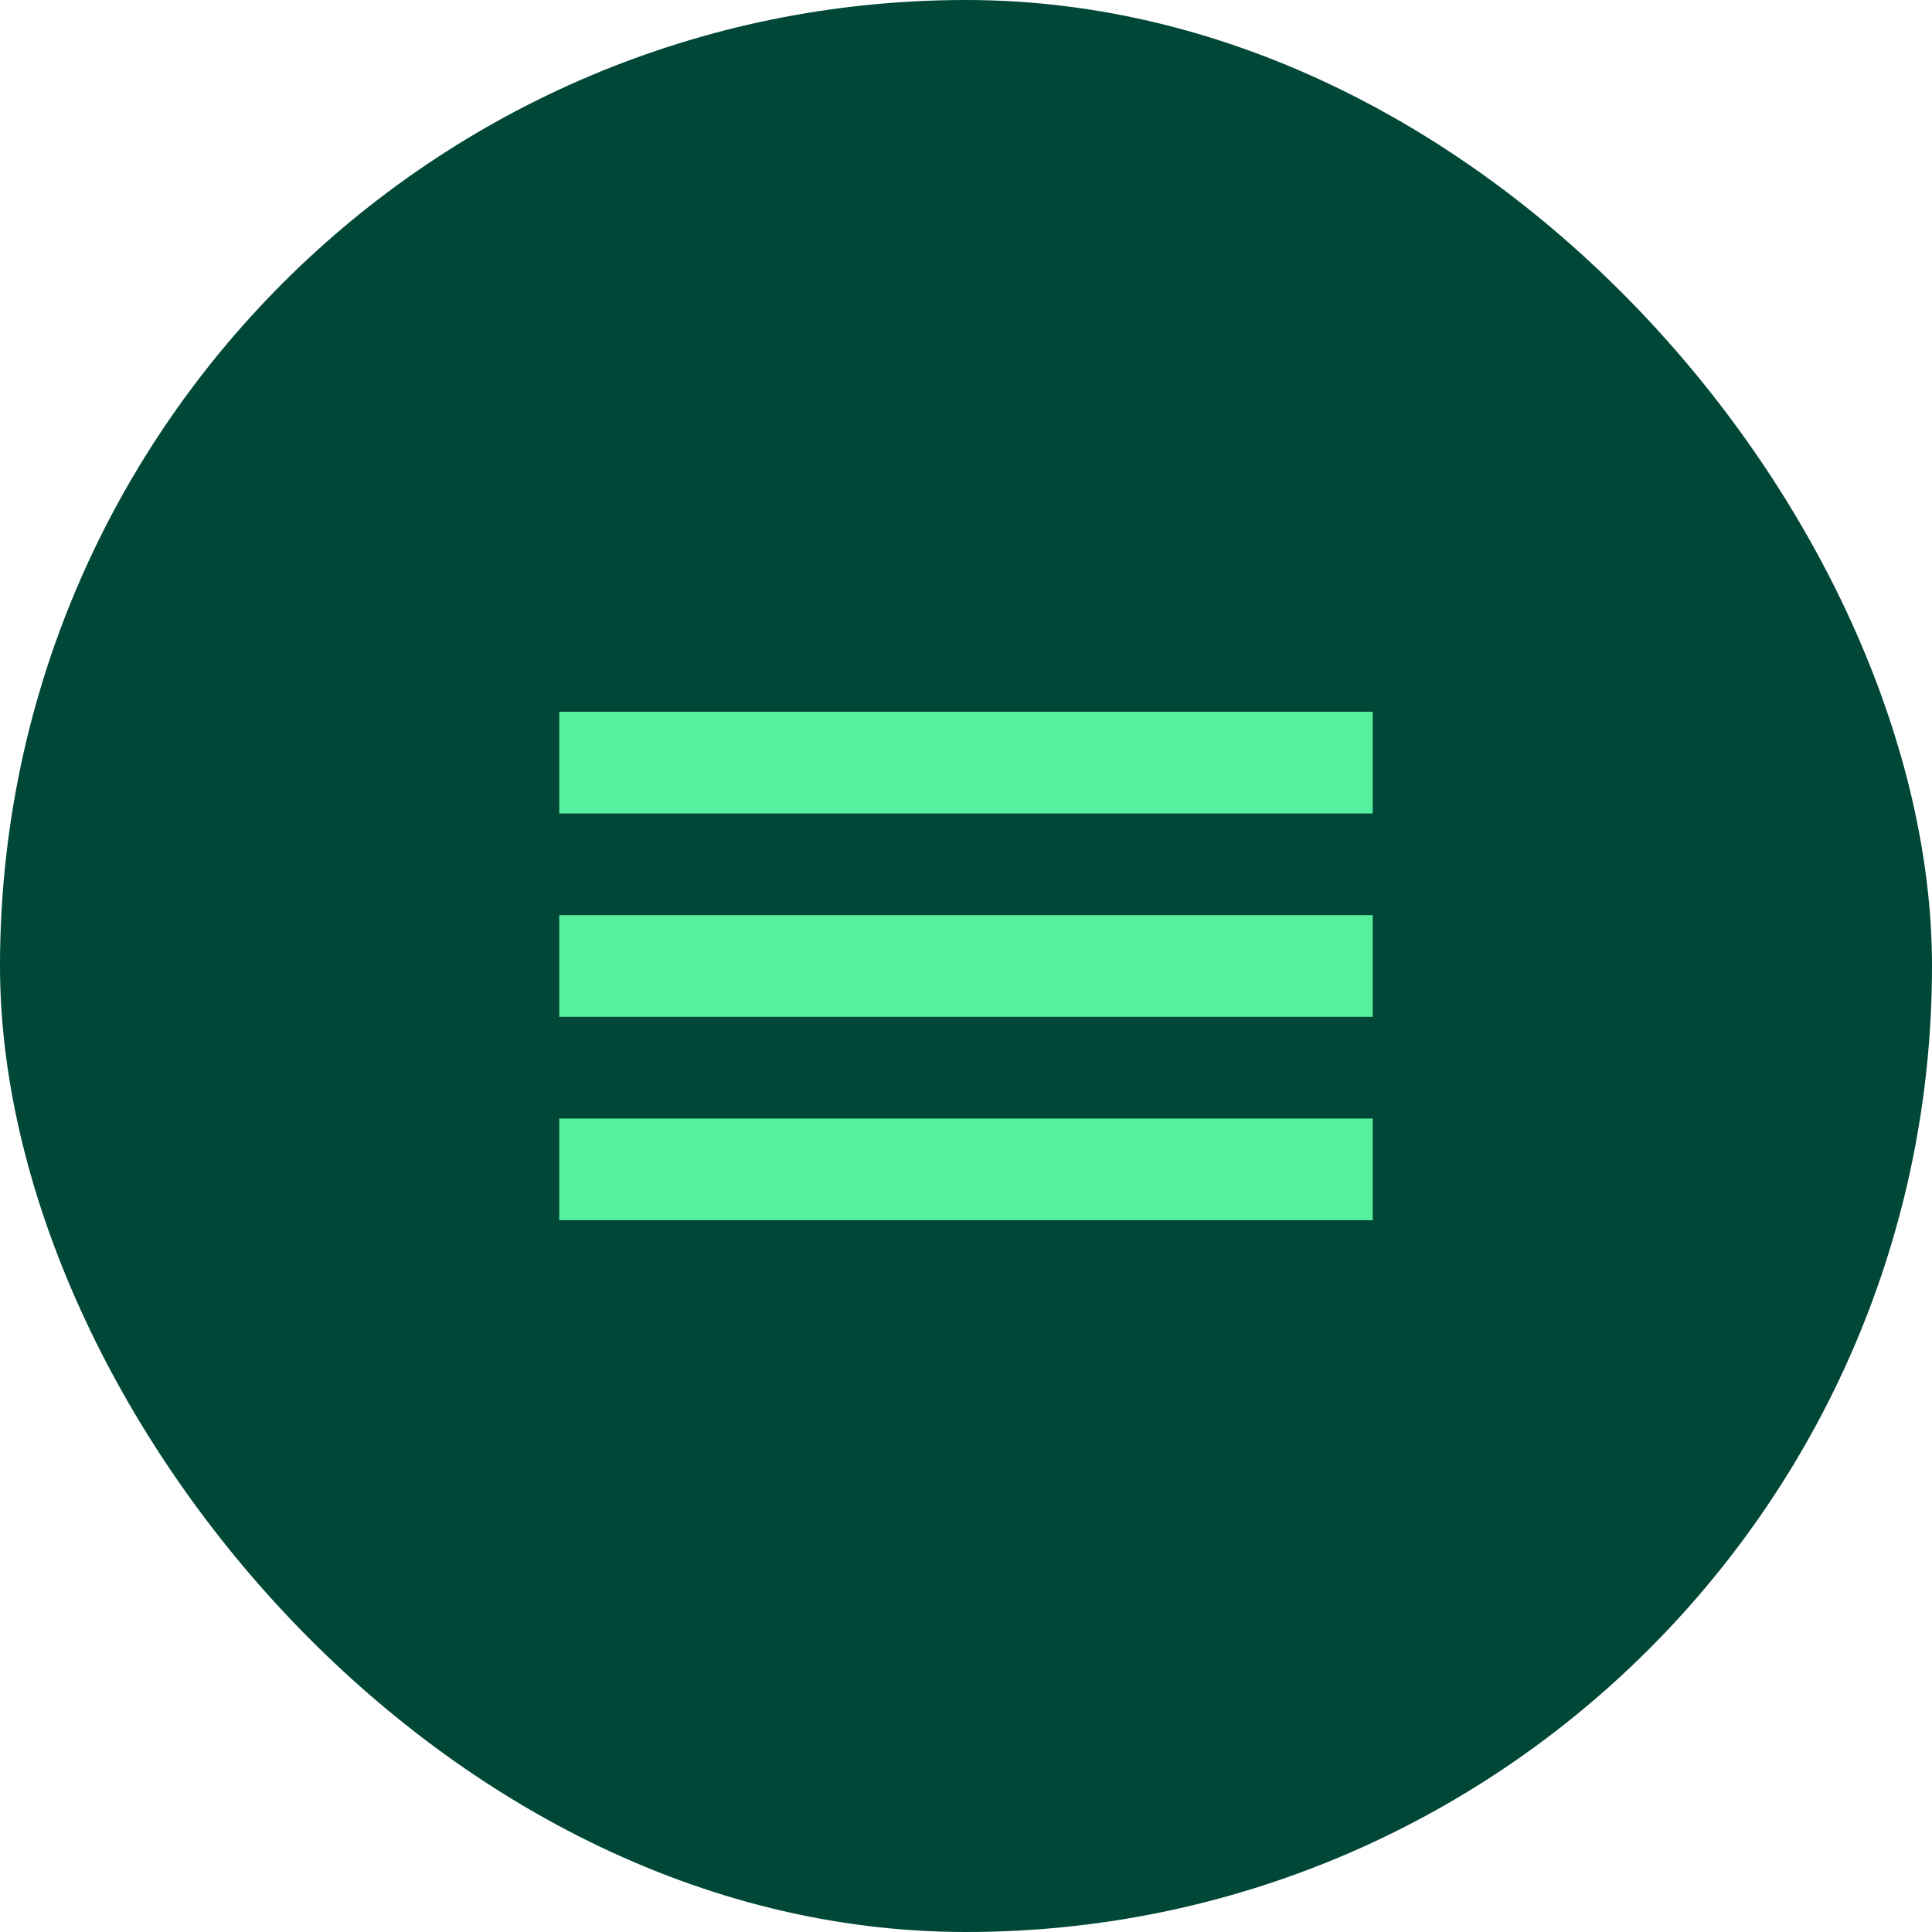
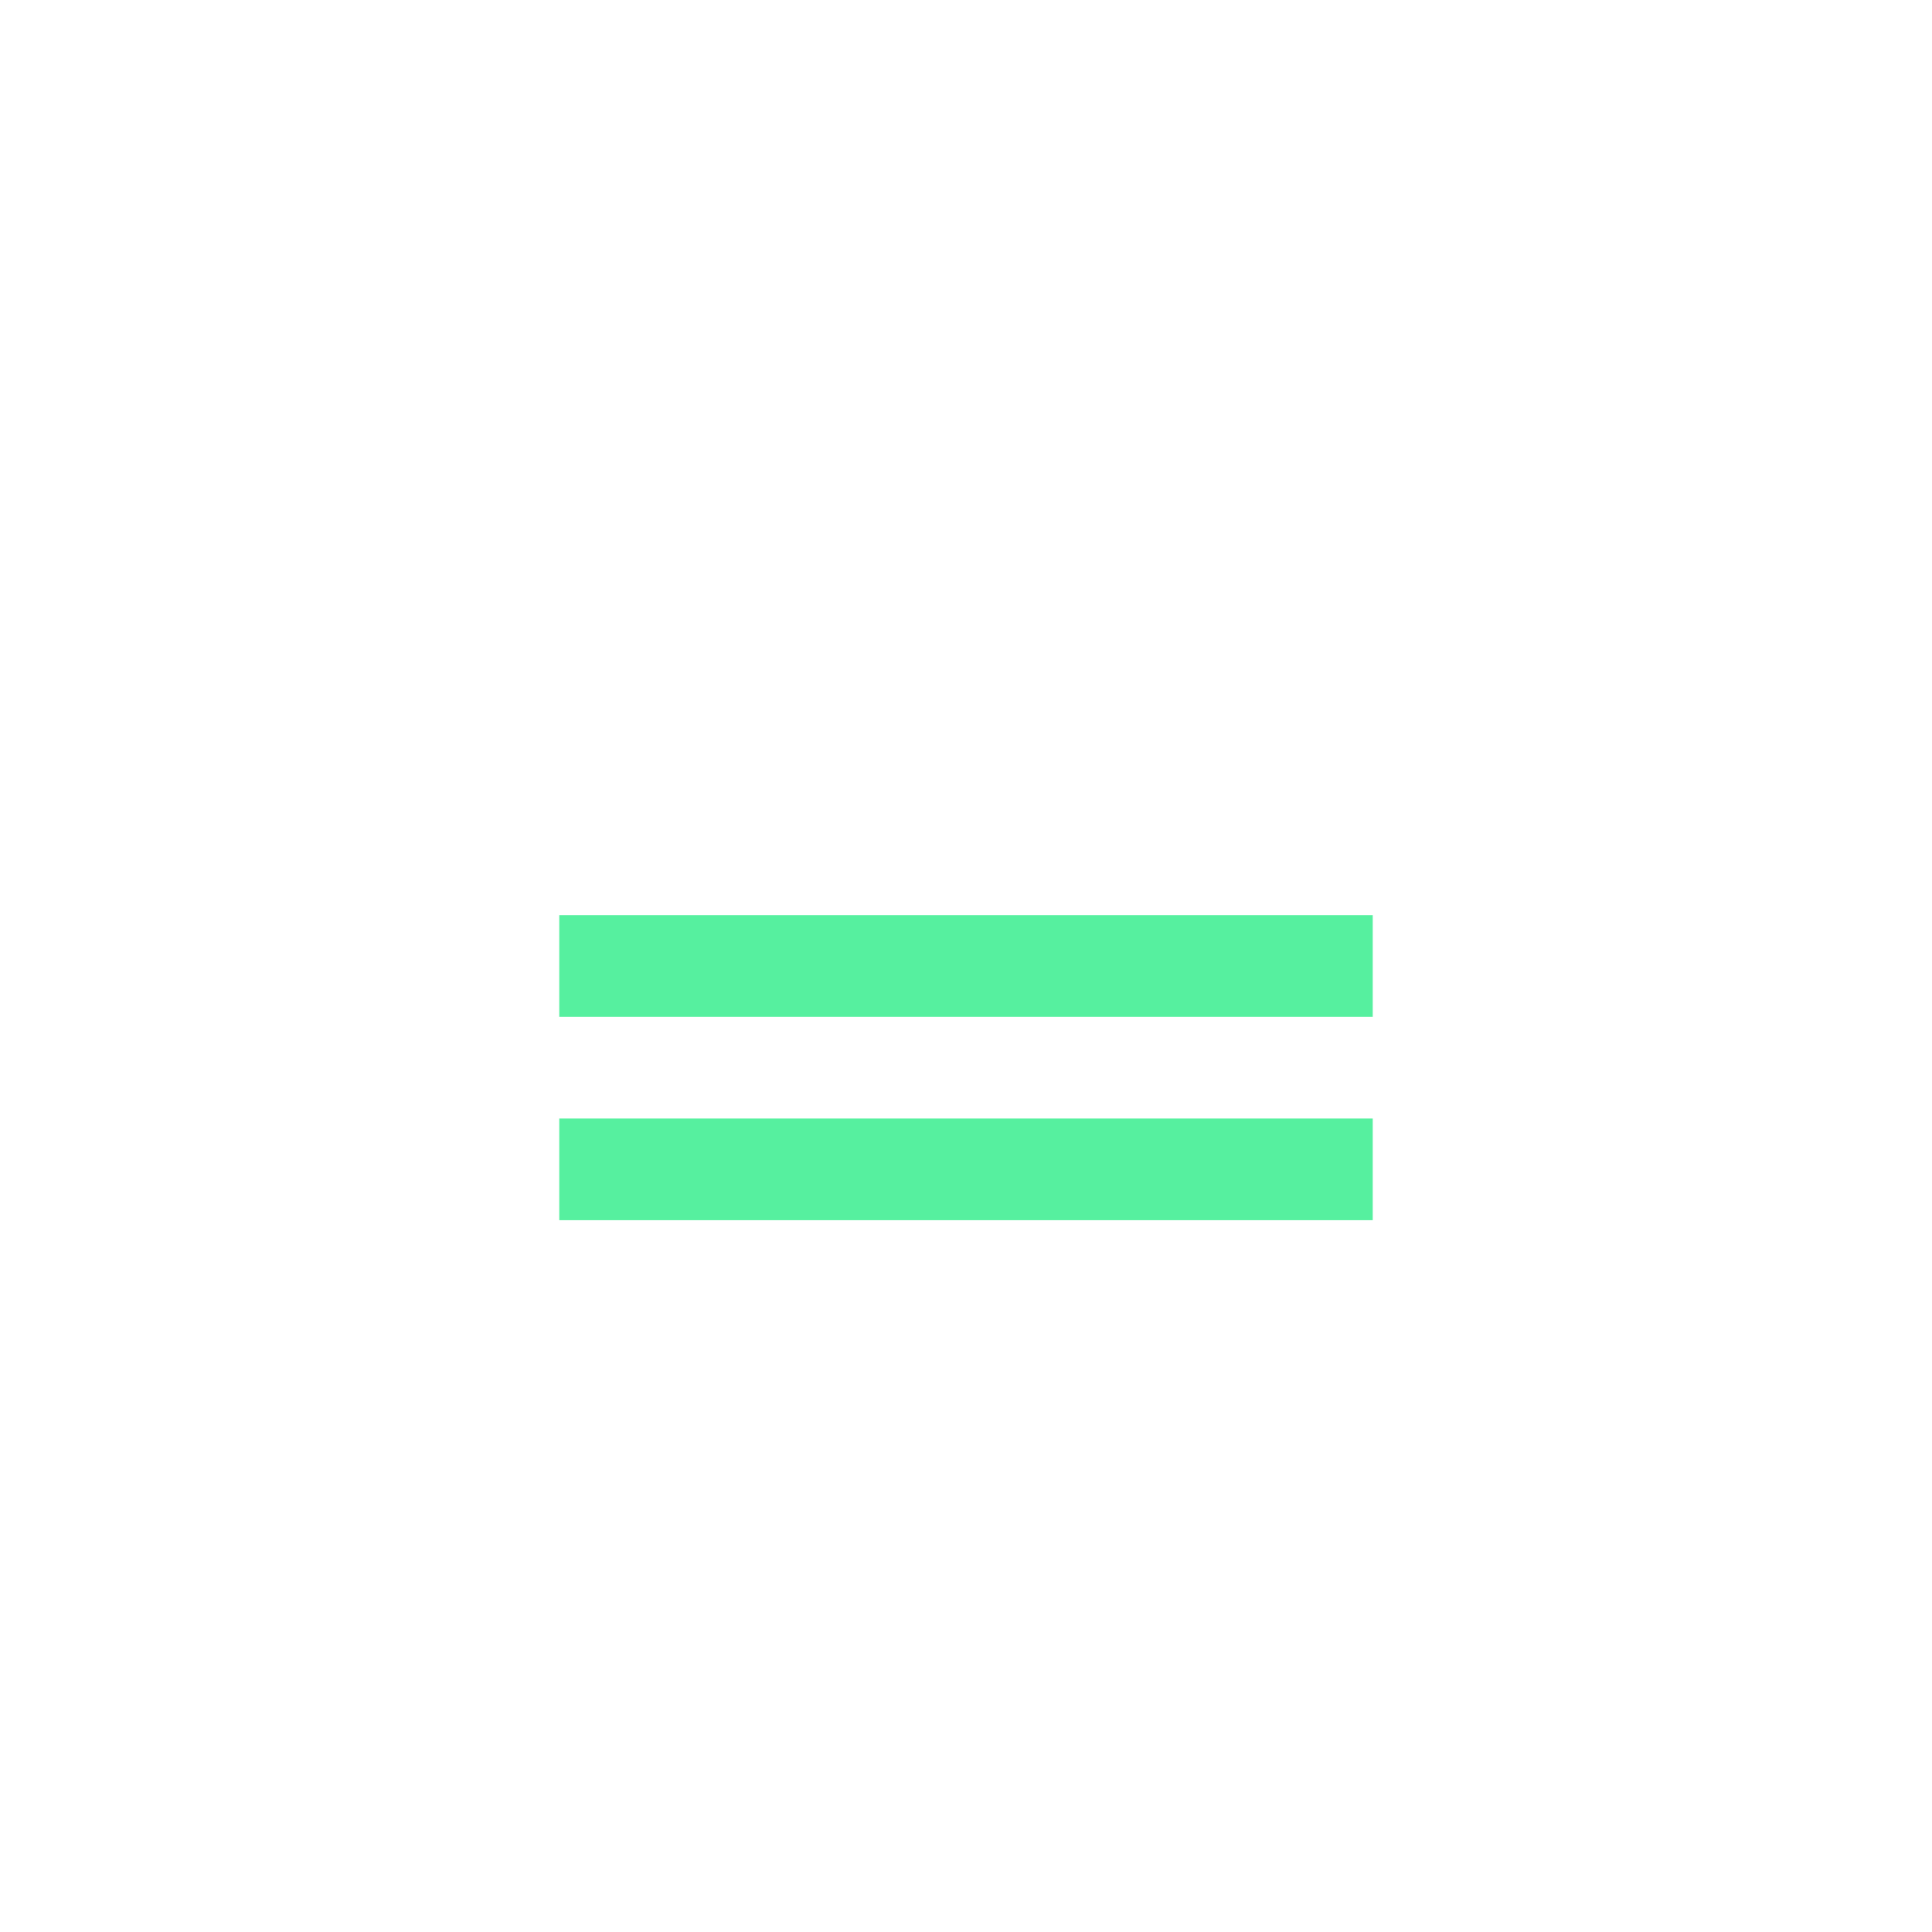
<svg xmlns="http://www.w3.org/2000/svg" width="38" height="38" viewBox="0 0 38 38" fill="none">
-   <rect width="38" height="38" rx="19" fill="#004737" />
-   <path d="M11 15H27" stroke="#56F09F" stroke-width="2" />
  <path d="M11 19H27" stroke="#56F09F" stroke-width="2" />
  <path d="M11 23H27" stroke="#56F09F" stroke-width="2" />
</svg>